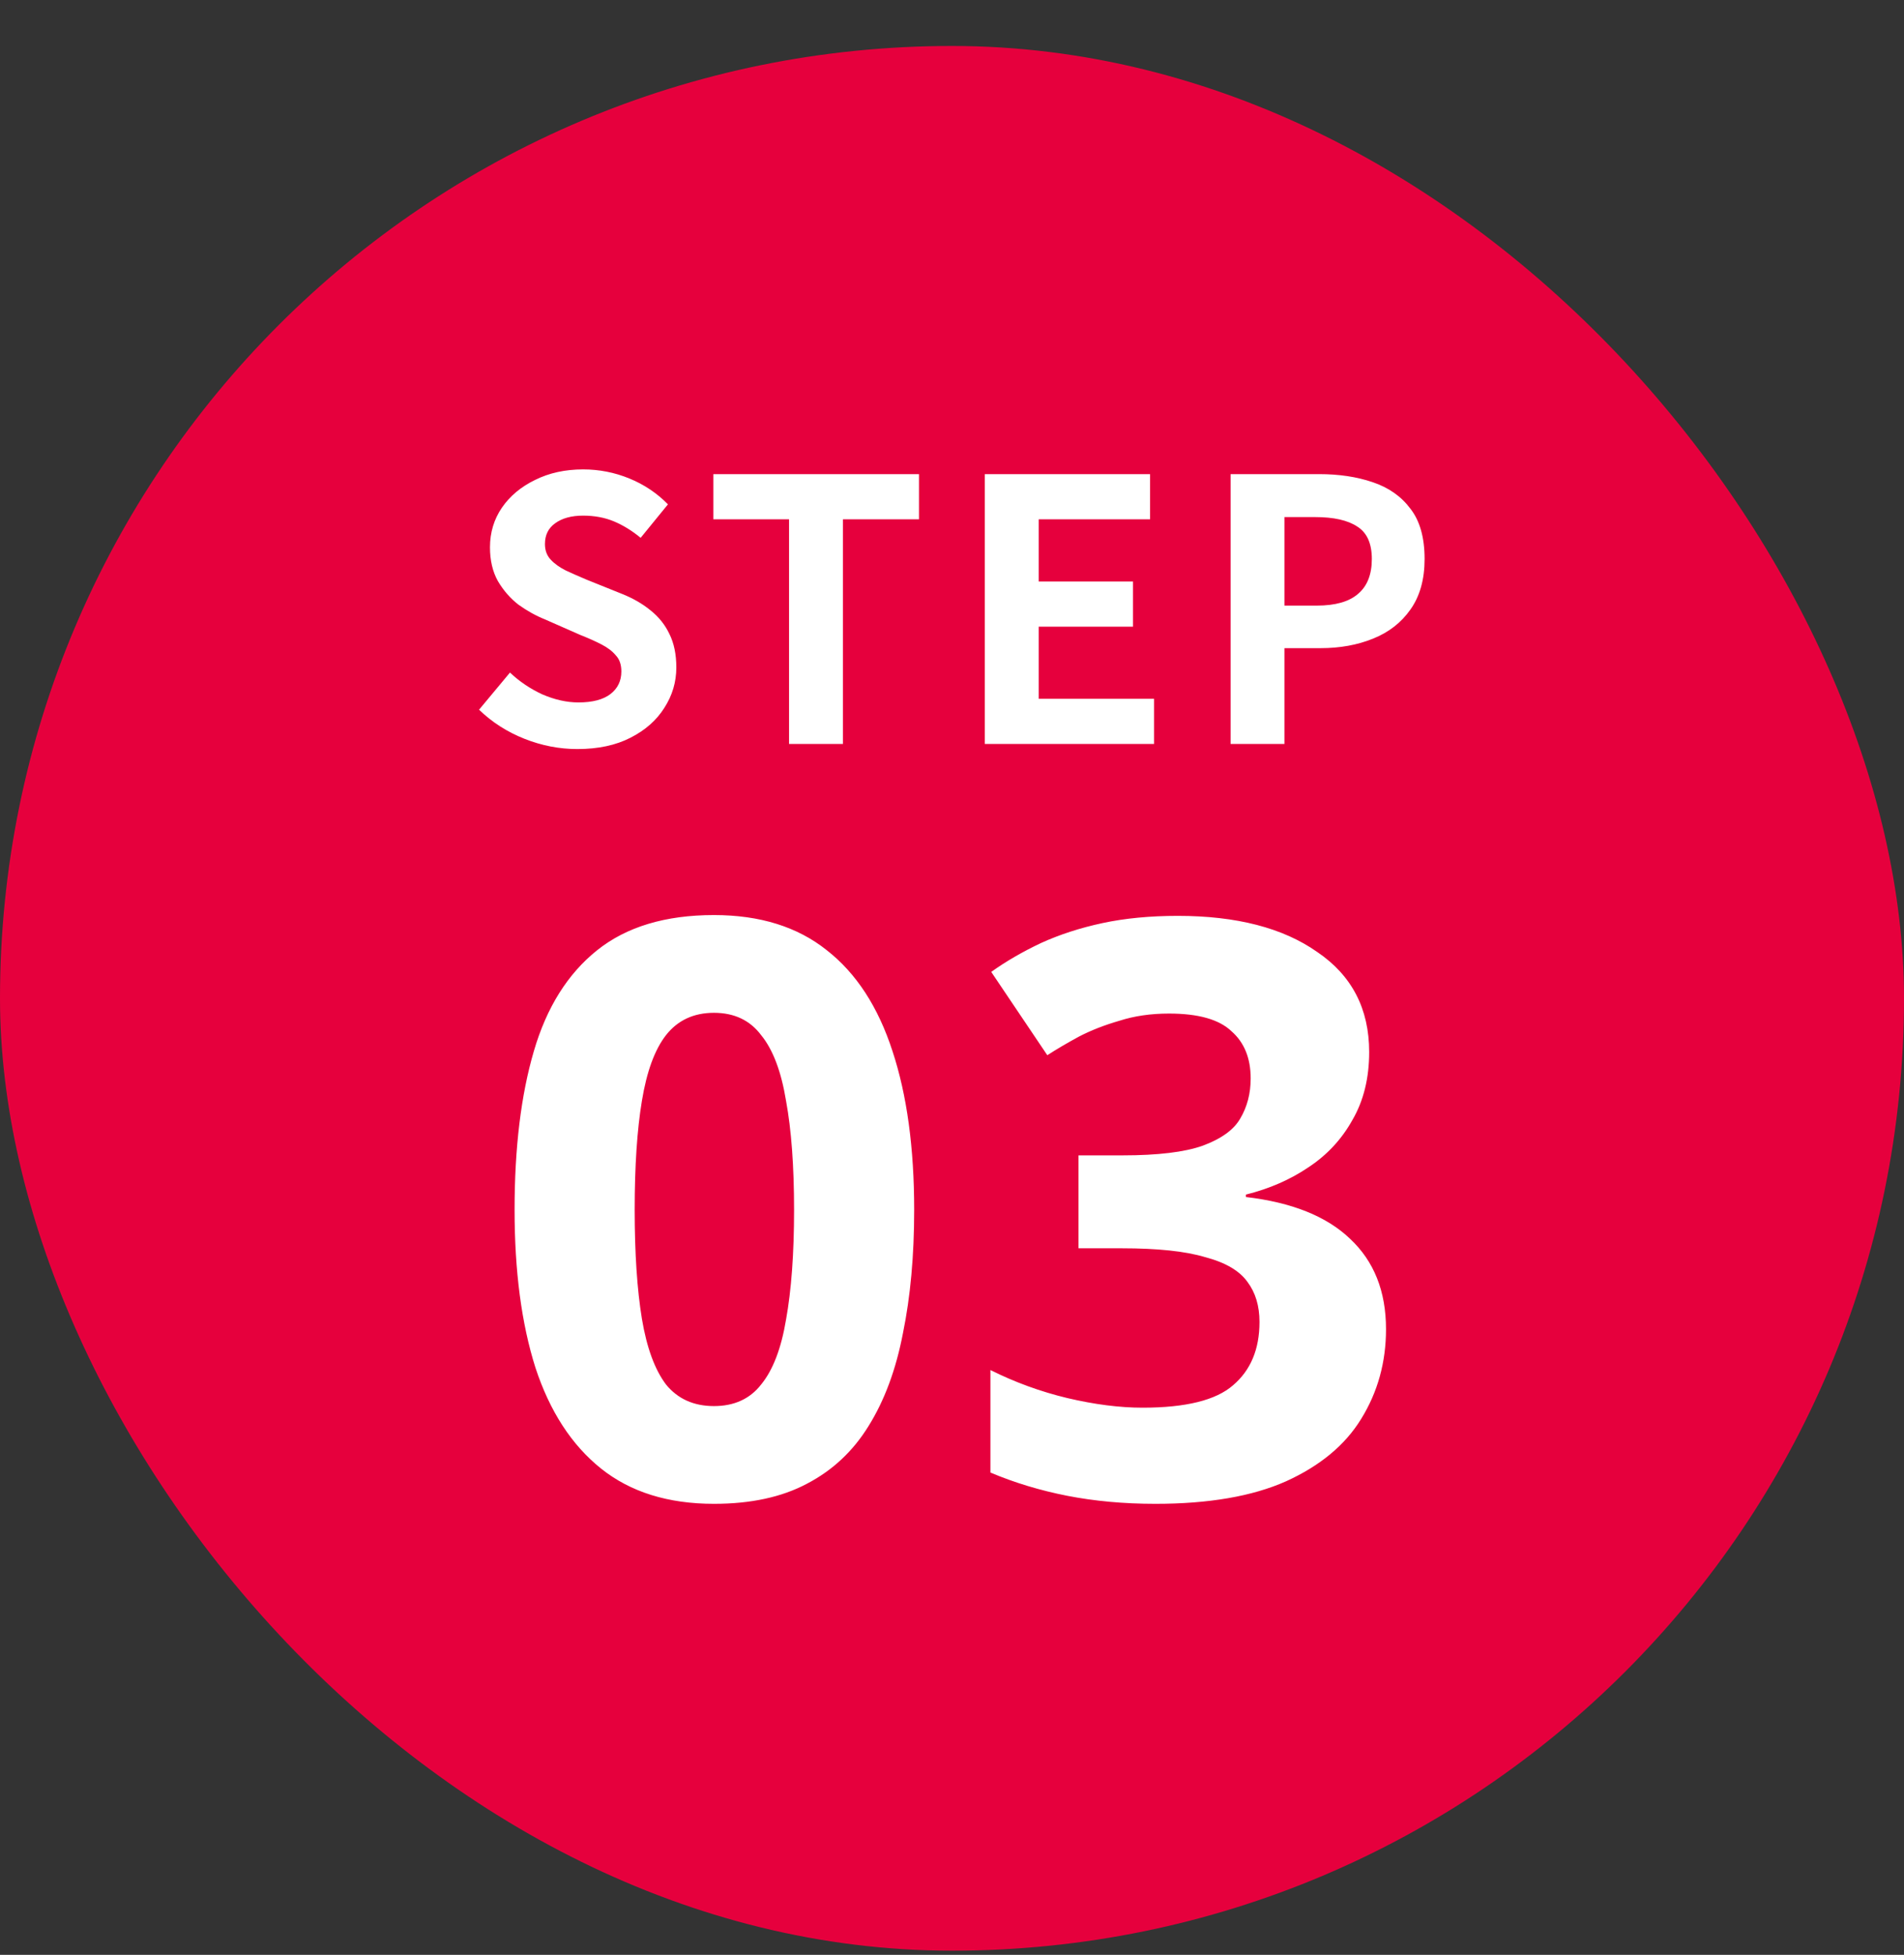
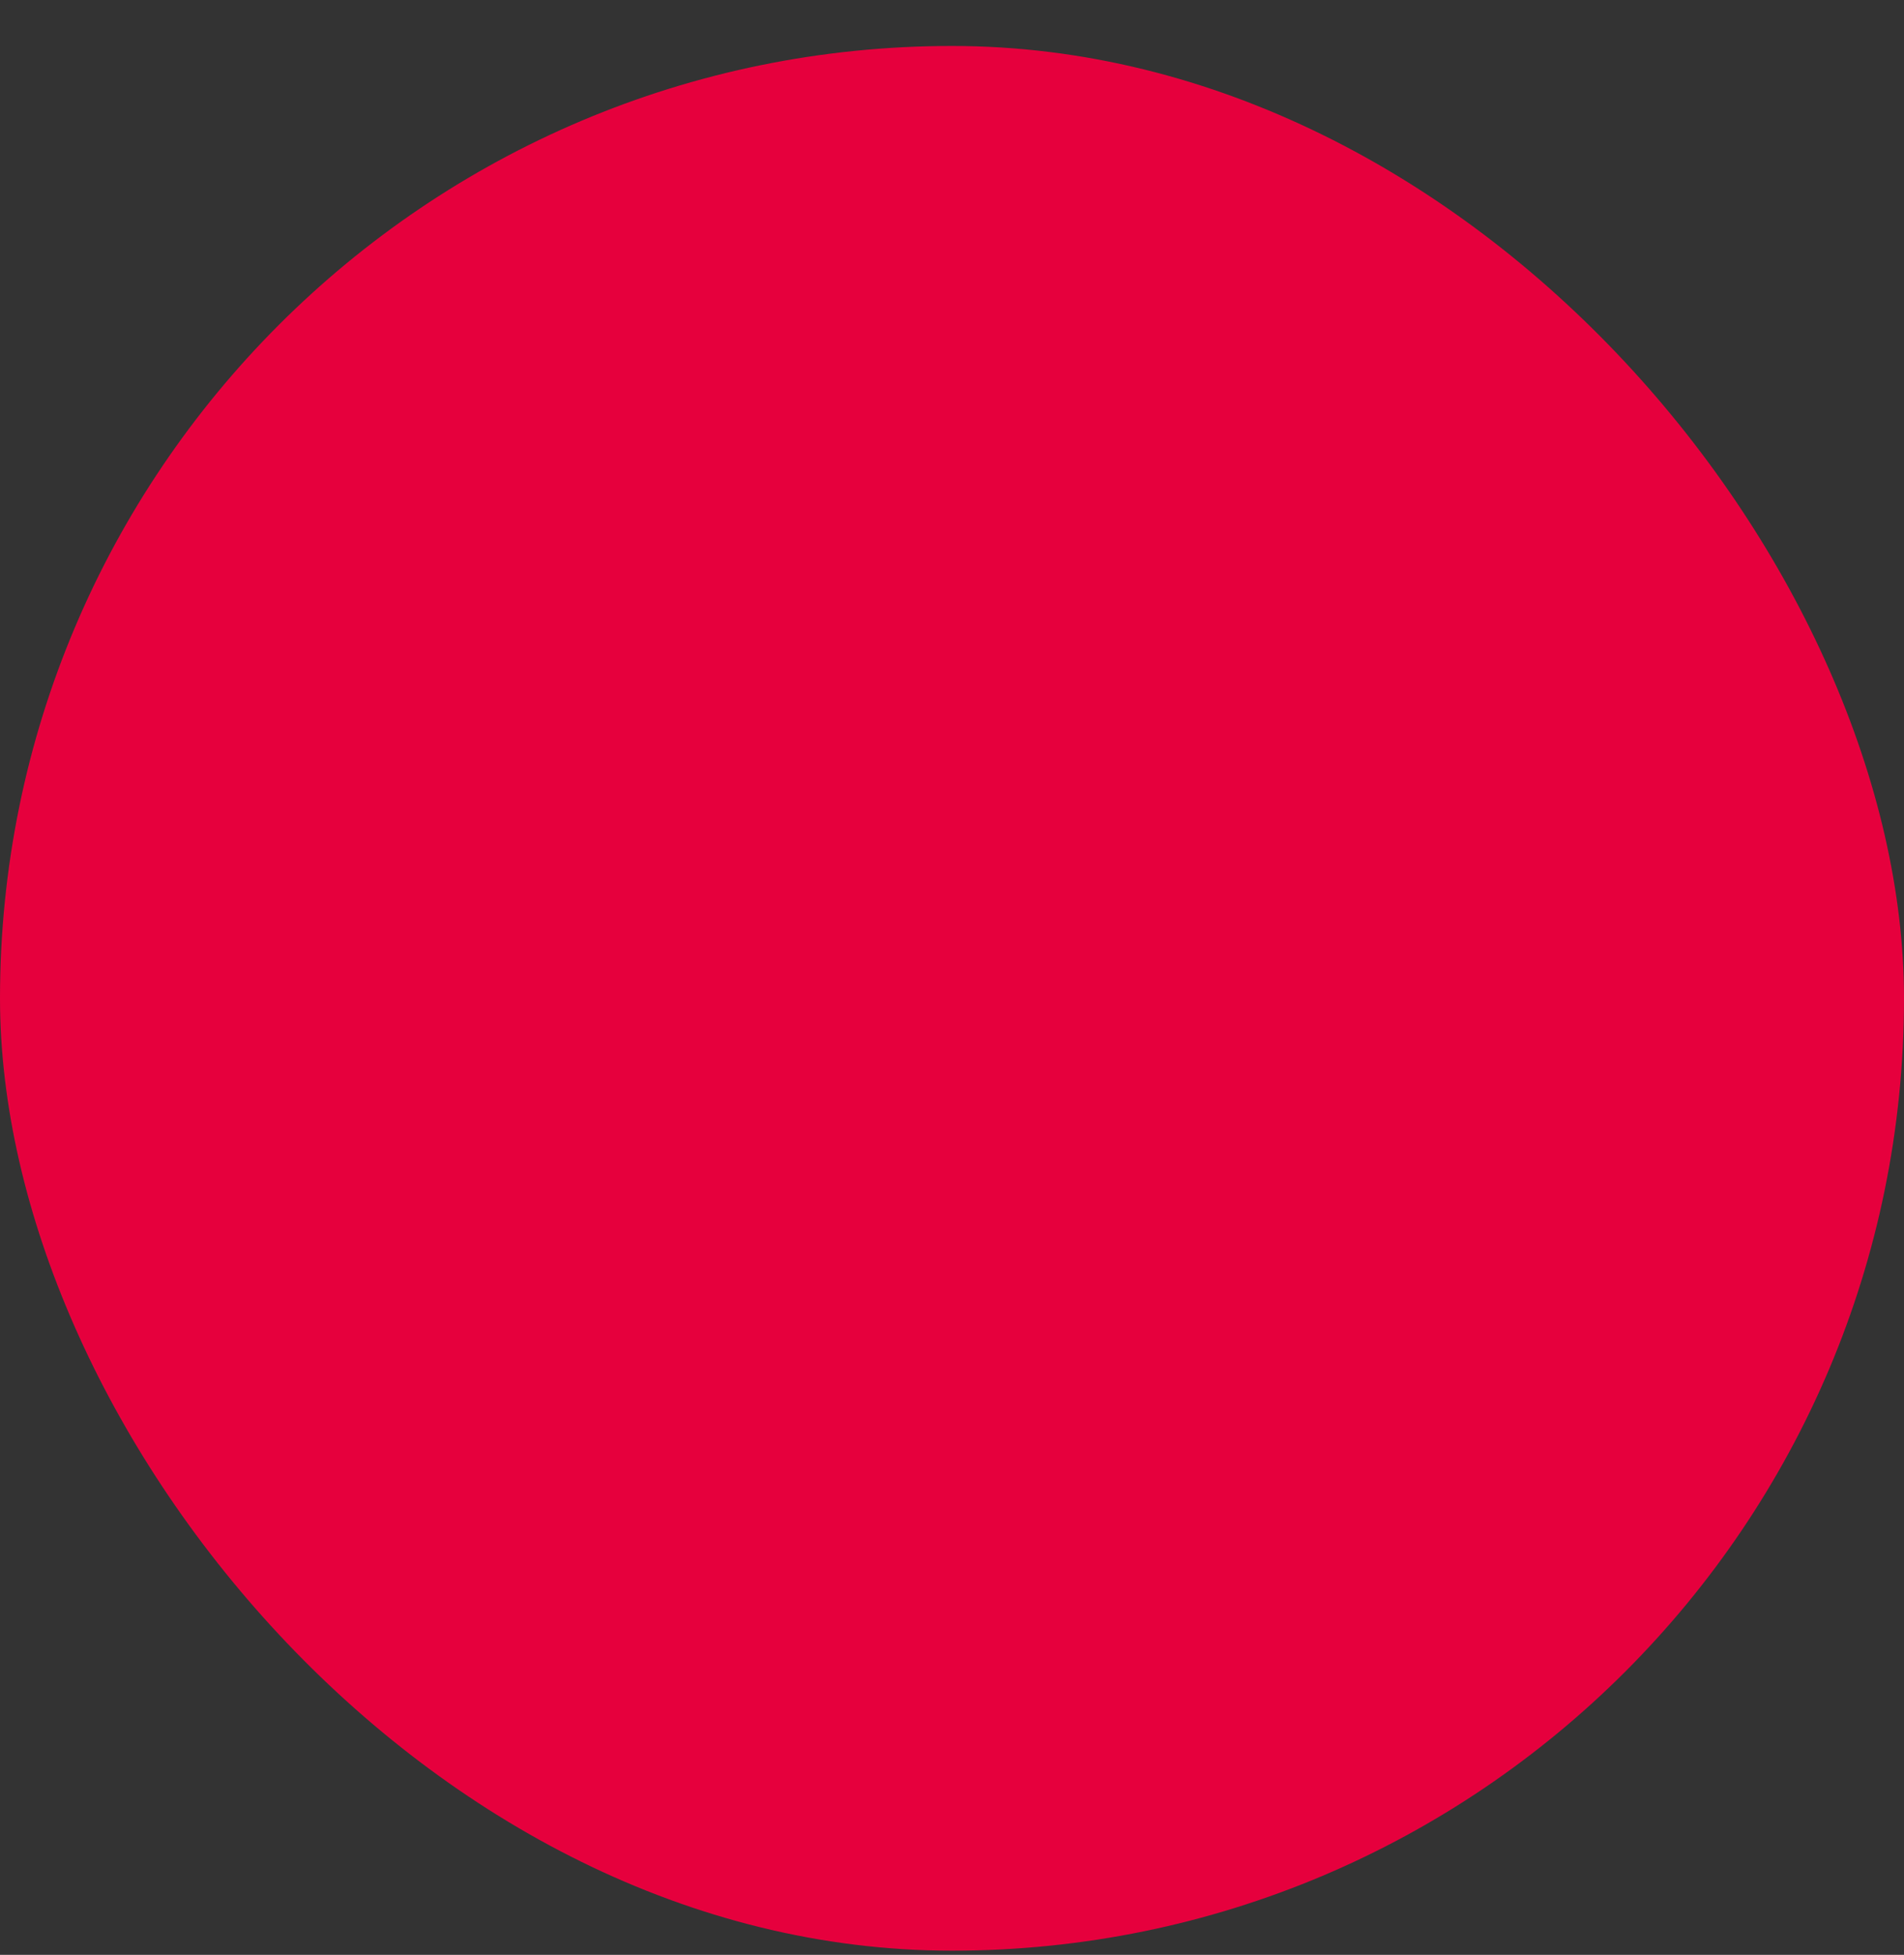
<svg xmlns="http://www.w3.org/2000/svg" width="38" height="39" viewBox="0 0 38 39" fill="none">
  <rect x="0" y="0" width="38" height="39" fill="#333333" stroke="none" />
  <rect y="0.917" width="38" height="38" rx="19" fill="#E6003D" />
-   <path d="M11.522 14.944C11.164 14.944 10.813 14.876 10.469 14.74C10.125 14.604 9.822 14.411 9.561 14.159L10.178 13.418C10.367 13.597 10.583 13.742 10.825 13.854C11.072 13.96 11.311 14.014 11.544 14.014C11.825 14.014 12.038 13.958 12.183 13.847C12.328 13.735 12.401 13.585 12.401 13.396C12.401 13.261 12.365 13.154 12.292 13.077C12.224 12.994 12.13 12.922 12.009 12.859C11.888 12.796 11.747 12.733 11.587 12.67L10.876 12.357C10.696 12.285 10.522 12.188 10.352 12.067C10.188 11.941 10.05 11.784 9.938 11.595C9.832 11.406 9.779 11.181 9.779 10.919C9.779 10.624 9.859 10.36 10.018 10.127C10.178 9.895 10.399 9.711 10.679 9.575C10.96 9.435 11.28 9.365 11.638 9.365C11.958 9.365 12.265 9.425 12.561 9.546C12.856 9.667 13.113 9.839 13.331 10.062L12.786 10.73C12.617 10.59 12.44 10.481 12.256 10.403C12.072 10.326 11.866 10.287 11.638 10.287C11.406 10.287 11.219 10.338 11.079 10.44C10.943 10.537 10.876 10.675 10.876 10.854C10.876 10.98 10.914 11.084 10.992 11.166C11.069 11.249 11.171 11.321 11.297 11.384C11.423 11.442 11.561 11.503 11.711 11.566L12.415 11.849C12.633 11.936 12.822 12.045 12.982 12.176C13.147 12.307 13.273 12.464 13.36 12.648C13.452 12.832 13.498 13.055 13.498 13.316C13.498 13.607 13.418 13.876 13.258 14.123C13.103 14.37 12.878 14.568 12.583 14.718C12.292 14.868 11.938 14.944 11.522 14.944ZM15.748 14.842V10.36H14.237V9.459H18.341V10.36H16.823V14.842H15.748ZM19.655 14.842V9.459H22.953V10.36H20.73V11.602H22.612V12.503H20.73V13.941H23.033V14.842H19.655ZM24.56 14.842V9.459H26.326C26.723 9.459 27.078 9.512 27.393 9.619C27.713 9.726 27.965 9.902 28.149 10.149C28.338 10.391 28.432 10.726 28.432 11.152C28.432 11.559 28.338 11.895 28.149 12.161C27.965 12.423 27.715 12.617 27.401 12.742C27.091 12.868 26.742 12.931 26.355 12.931H25.635V14.842H24.56ZM25.635 12.082H26.282C26.65 12.082 26.924 12.004 27.103 11.849C27.287 11.694 27.379 11.462 27.379 11.152C27.379 10.842 27.282 10.626 27.088 10.505C26.899 10.379 26.618 10.316 26.246 10.316H25.635V12.082ZM18.245 24.137C18.245 25.053 18.17 25.873 18.021 26.598C17.882 27.322 17.653 27.94 17.334 28.451C17.025 28.952 16.615 29.336 16.103 29.602C15.602 29.868 14.985 30.002 14.249 30.002C13.333 30.002 12.582 29.767 11.996 29.299C11.41 28.83 10.973 28.159 10.686 27.285C10.409 26.411 10.27 25.362 10.27 24.137C10.27 22.901 10.398 21.846 10.654 20.973C10.909 20.099 11.33 19.428 11.916 18.959C12.502 18.49 13.28 18.256 14.249 18.256C15.166 18.256 15.917 18.49 16.503 18.959C17.089 19.417 17.526 20.088 17.813 20.973C18.101 21.846 18.245 22.901 18.245 24.137ZM12.667 24.137C12.667 25 12.715 25.724 12.811 26.31C12.907 26.885 13.067 27.322 13.291 27.62C13.525 27.908 13.845 28.052 14.249 28.052C14.654 28.052 14.969 27.908 15.192 27.62C15.427 27.333 15.592 26.901 15.688 26.326C15.794 25.74 15.848 25.01 15.848 24.137C15.848 23.263 15.794 22.539 15.688 21.963C15.592 21.377 15.427 20.941 15.192 20.653C14.969 20.355 14.654 20.206 14.249 20.206C13.845 20.206 13.525 20.355 13.291 20.653C13.067 20.941 12.907 21.377 12.811 21.963C12.715 22.539 12.667 23.263 12.667 24.137ZM27.326 20.988C27.326 21.511 27.214 21.963 26.99 22.347C26.777 22.73 26.484 23.045 26.111 23.29C25.749 23.535 25.334 23.716 24.865 23.833V23.881C25.781 23.988 26.474 24.265 26.942 24.712C27.422 25.16 27.662 25.761 27.662 26.518C27.662 27.178 27.496 27.775 27.166 28.308C26.846 28.83 26.346 29.245 25.664 29.554C24.993 29.852 24.124 30.002 23.059 30.002C22.43 30.002 21.845 29.948 21.301 29.842C20.758 29.735 20.247 29.581 19.767 29.378V27.333C20.257 27.578 20.768 27.764 21.301 27.892C21.845 28.02 22.345 28.084 22.803 28.084C23.666 28.084 24.268 27.935 24.609 27.637C24.961 27.338 25.137 26.917 25.137 26.374C25.137 26.054 25.057 25.788 24.897 25.575C24.737 25.351 24.455 25.186 24.05 25.08C23.656 24.962 23.102 24.904 22.388 24.904H21.525V23.05H22.404C23.107 23.05 23.64 22.986 24.002 22.858C24.375 22.72 24.625 22.539 24.753 22.315C24.892 22.081 24.961 21.814 24.961 21.516C24.961 21.111 24.833 20.797 24.577 20.573C24.332 20.339 23.917 20.221 23.331 20.221C22.968 20.221 22.638 20.269 22.34 20.365C22.042 20.451 21.77 20.557 21.525 20.685C21.291 20.813 21.083 20.935 20.902 21.052L19.783 19.39C20.081 19.177 20.412 18.986 20.774 18.815C21.147 18.645 21.557 18.512 22.004 18.416C22.452 18.32 22.953 18.272 23.506 18.272C24.678 18.272 25.605 18.512 26.287 18.991C26.98 19.46 27.326 20.126 27.326 20.988Z" fill="white" />
</svg>